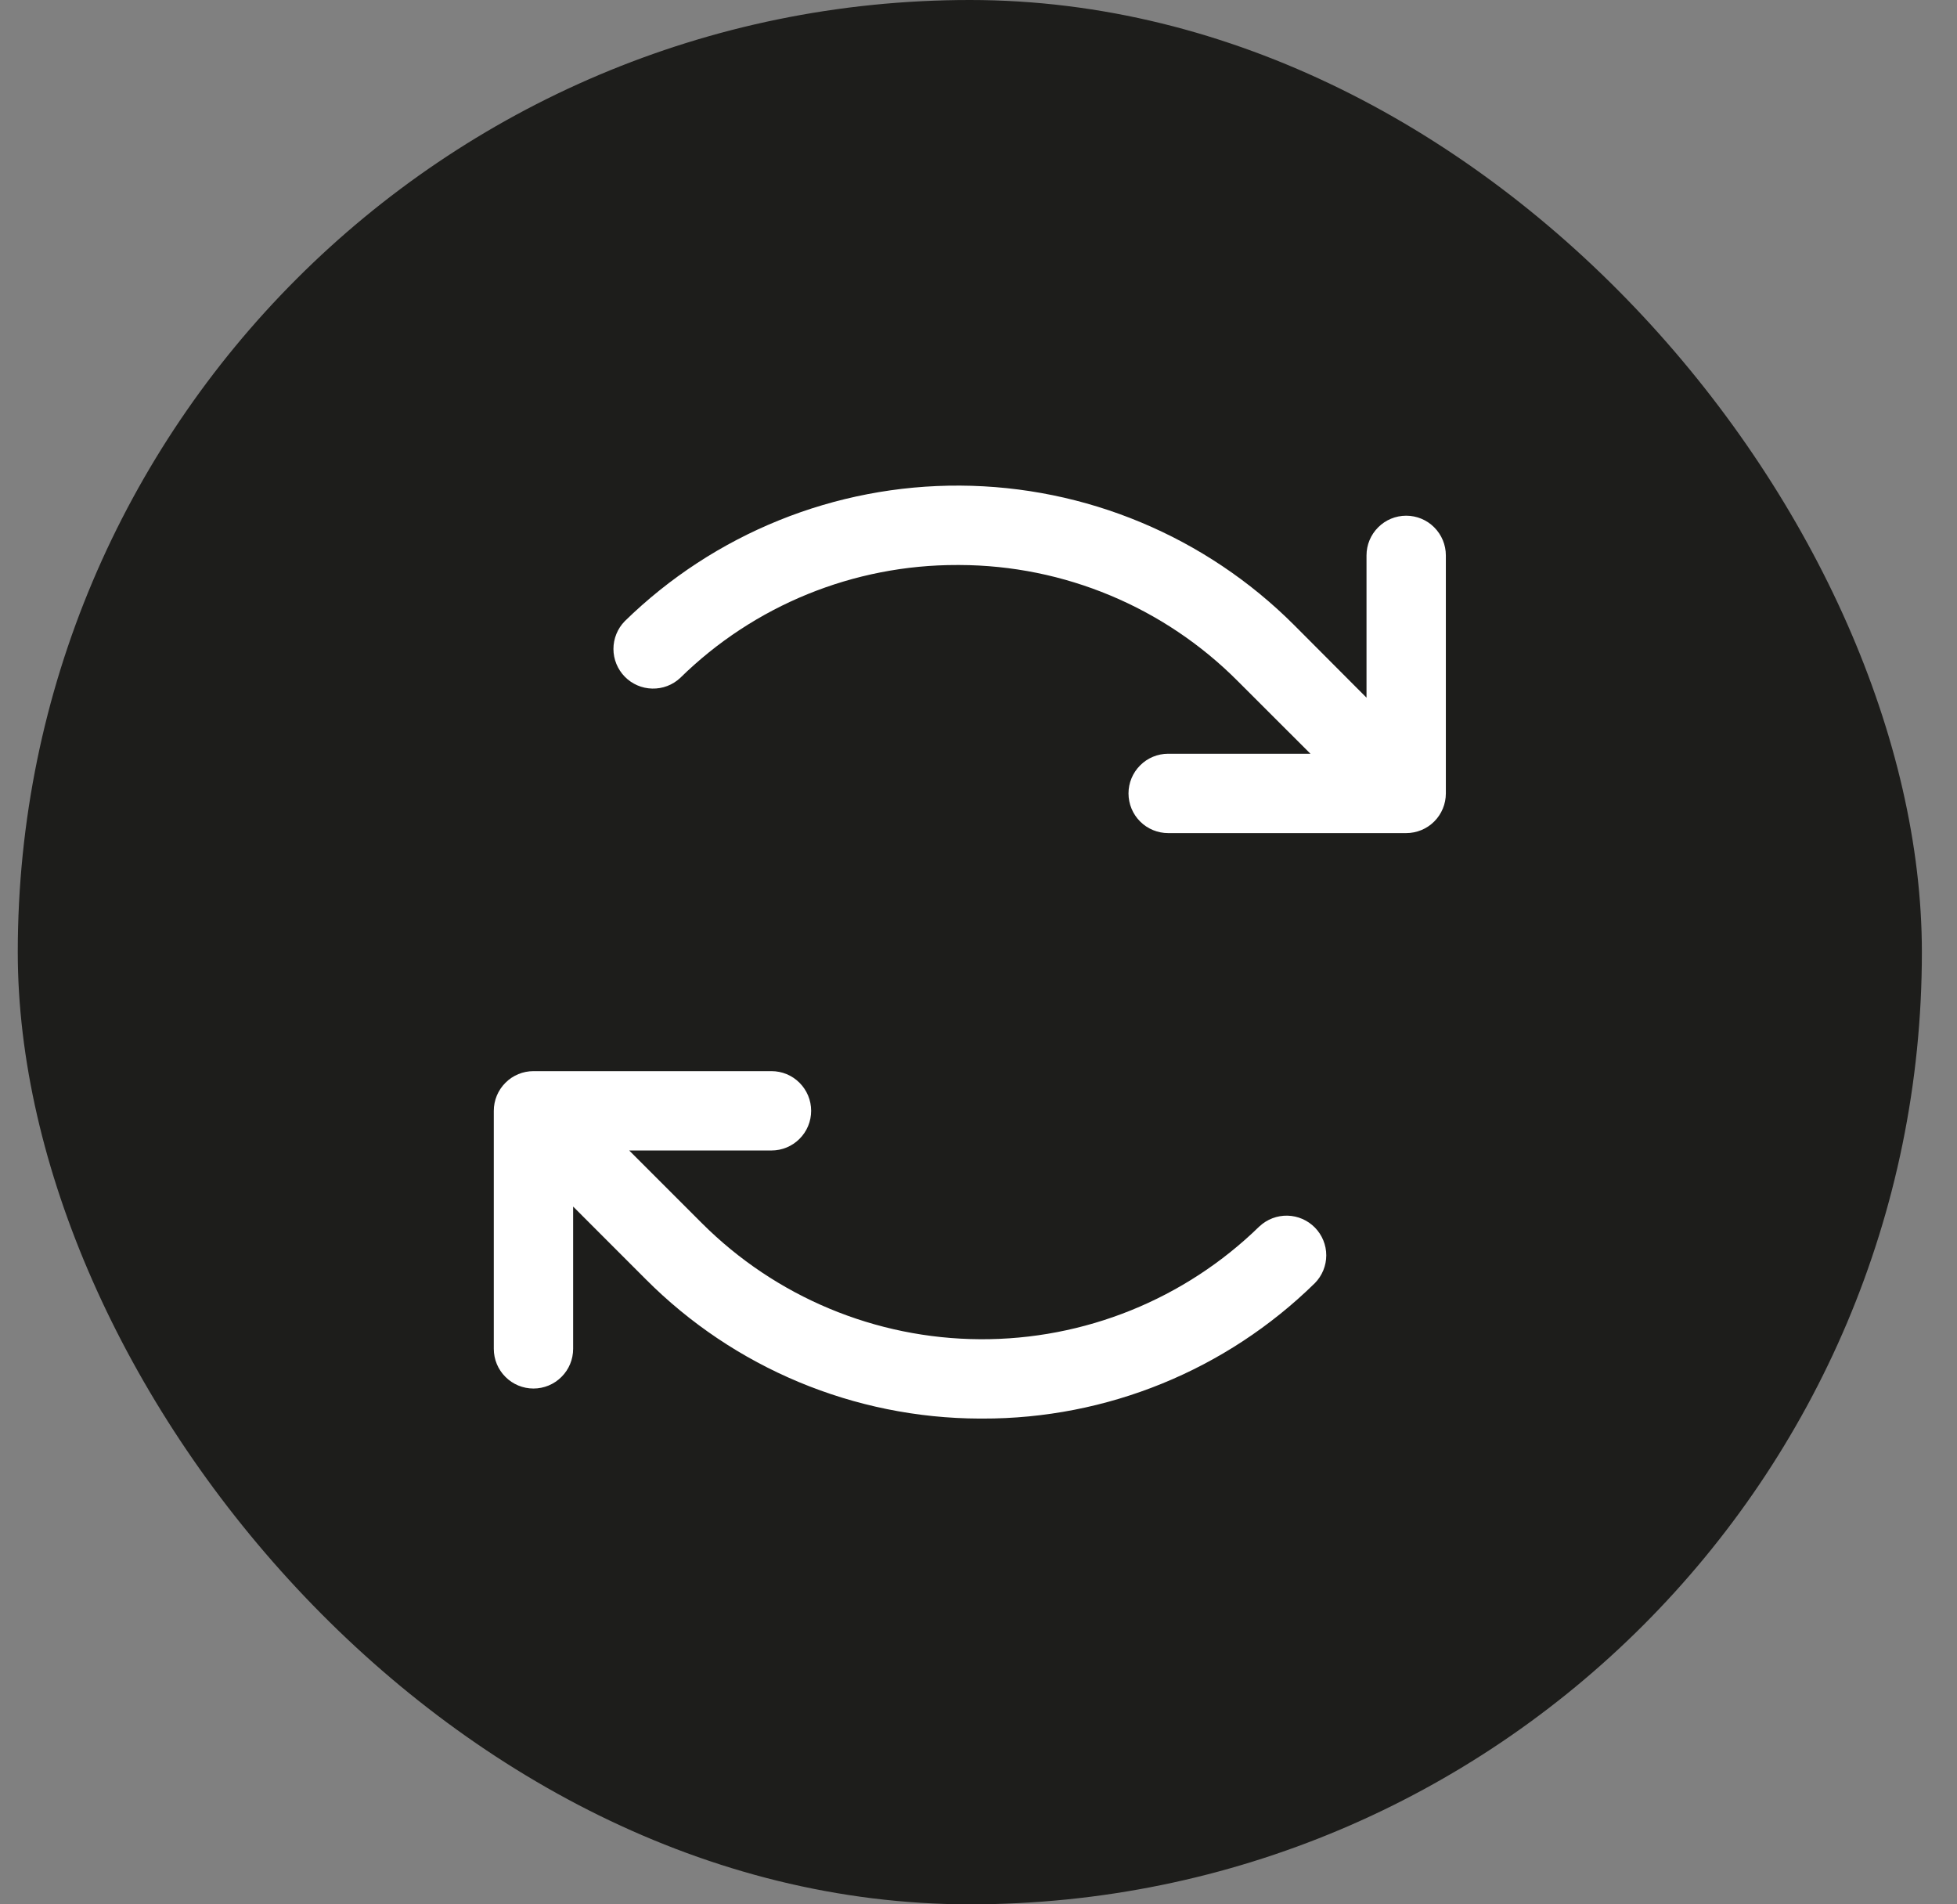
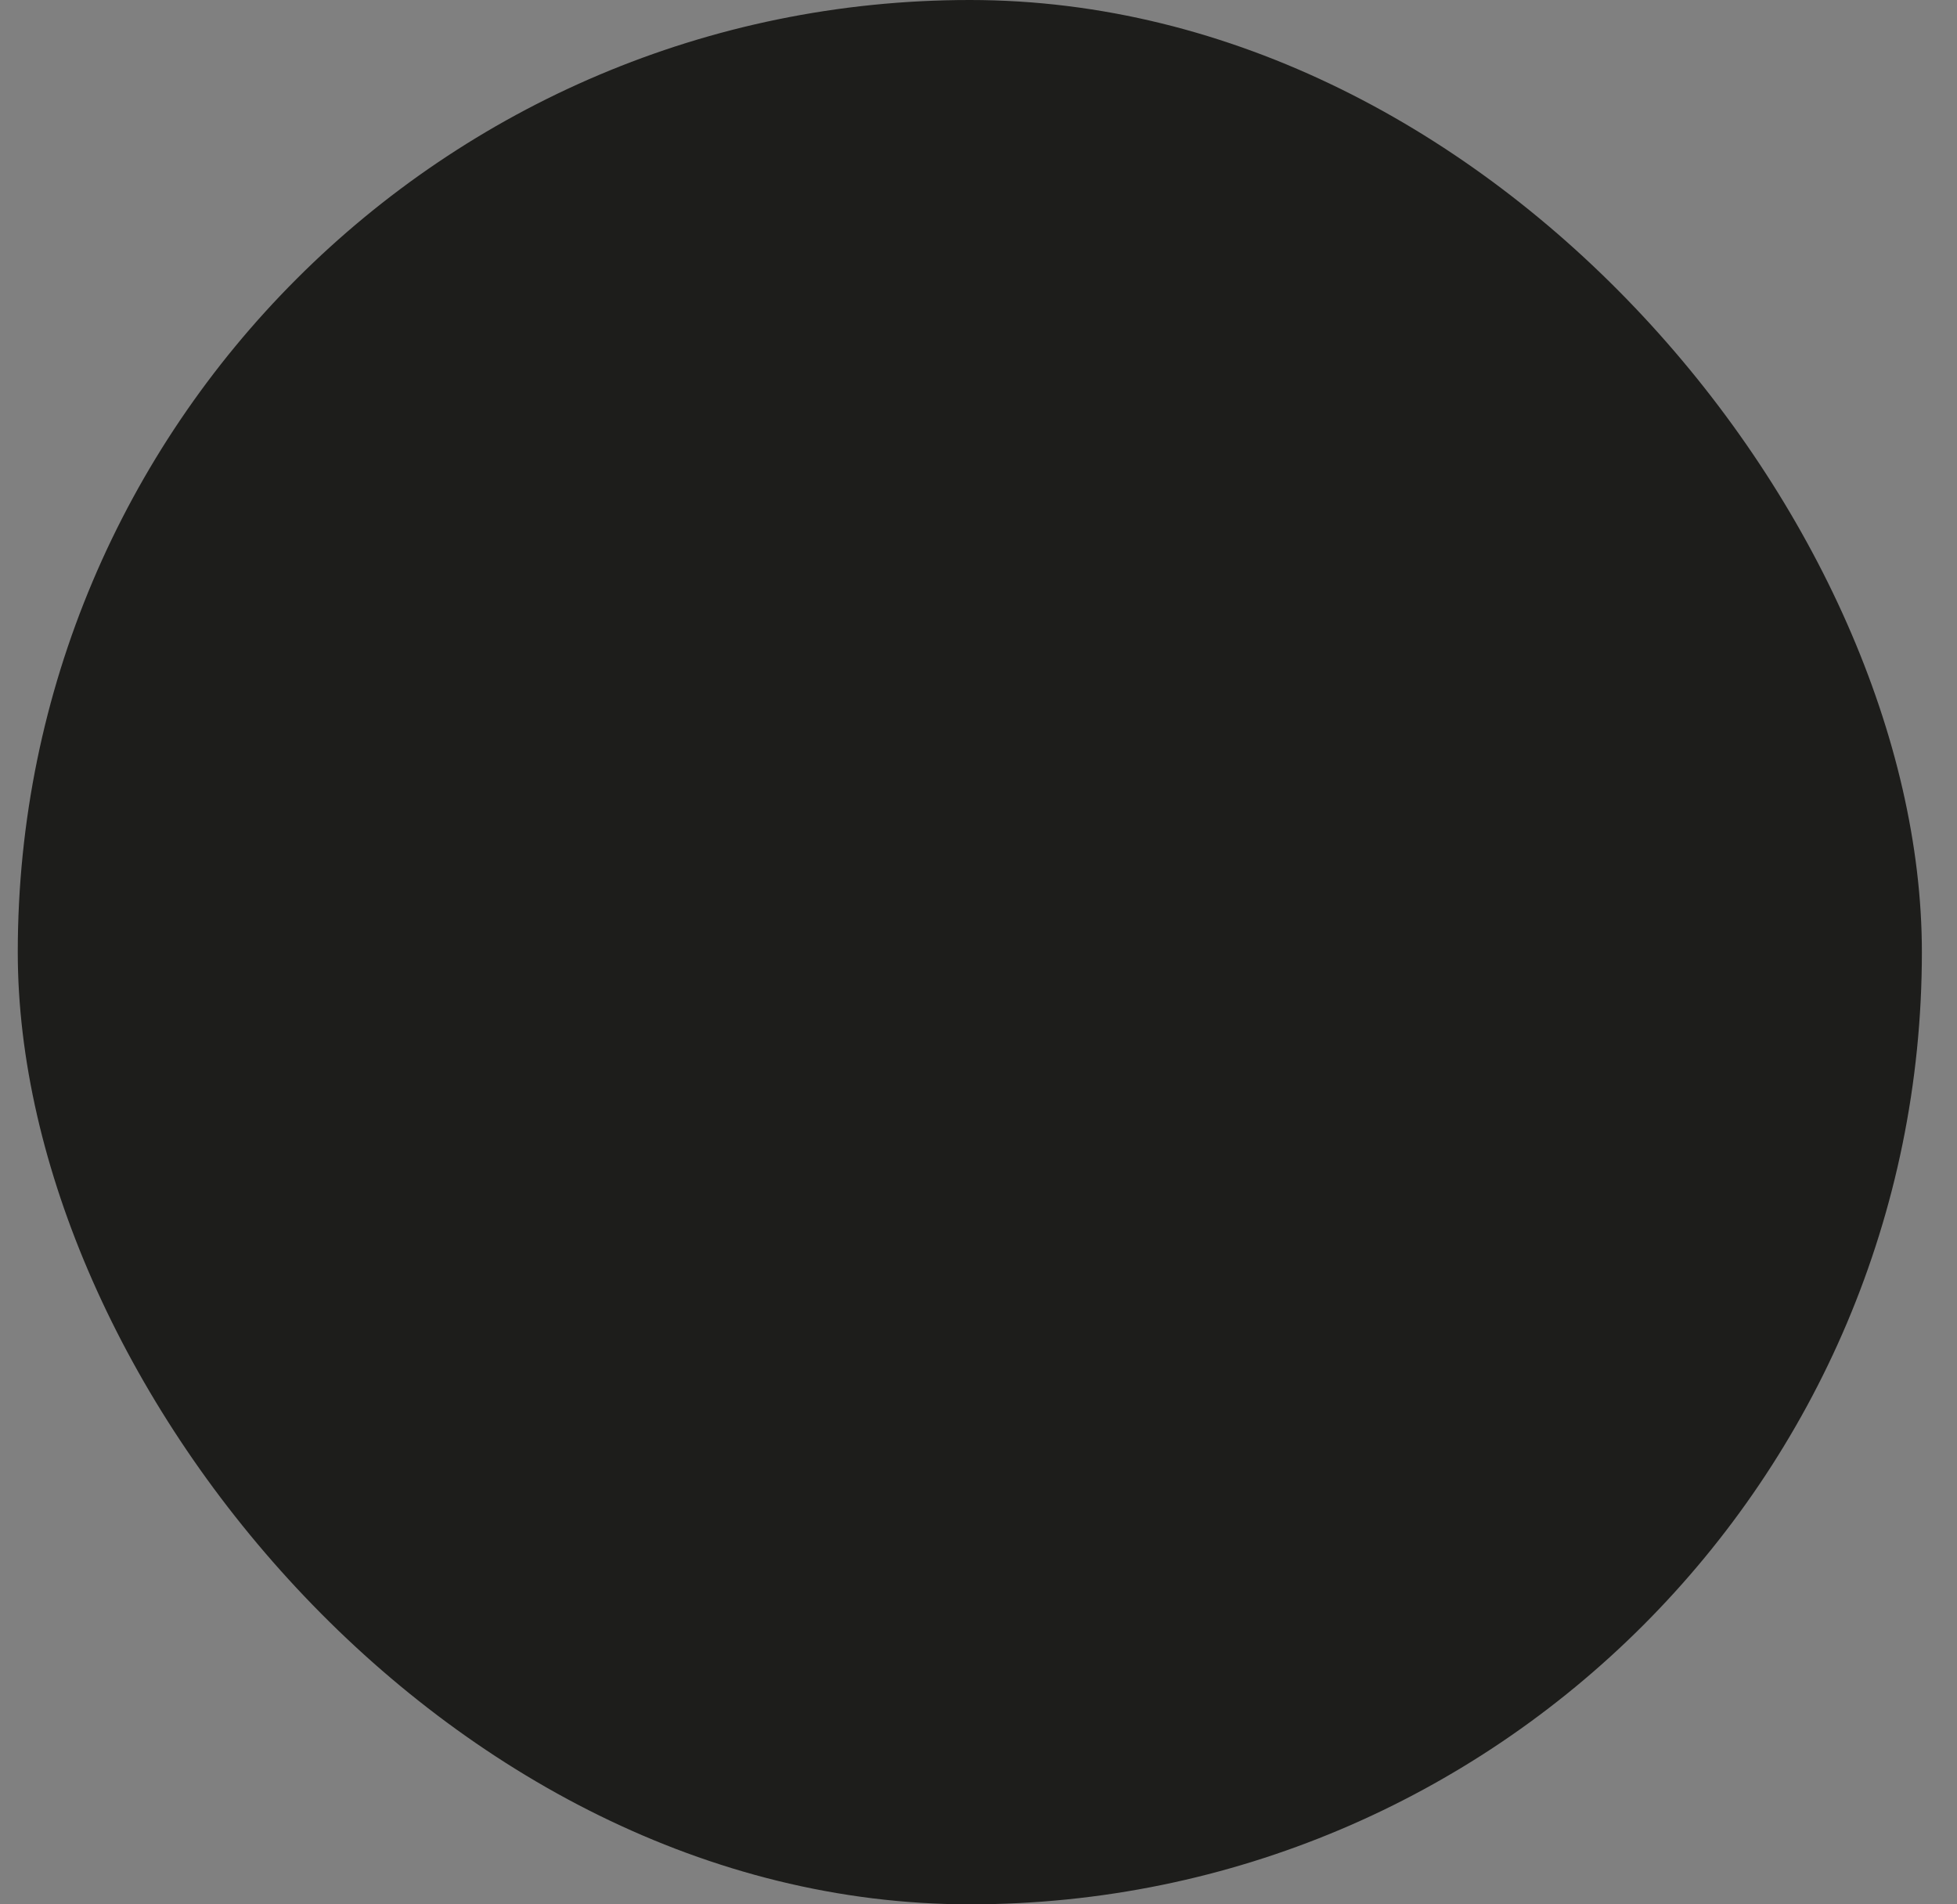
<svg xmlns="http://www.w3.org/2000/svg" width="37" height="36" viewBox="0 0 37 36" fill="none">
  <rect x="0" y="0" width="37" height="36" fill="#808080" stroke="none" />
  <rect x="0.336" width="36" height="36" rx="18" fill="#1D1D1B" />
-   <path d="M27.336 10.499V14.999C27.336 15.198 27.257 15.389 27.116 15.53C26.976 15.67 26.785 15.749 26.586 15.749H22.086C21.887 15.749 21.696 15.67 21.556 15.53C21.415 15.389 21.336 15.198 21.336 14.999C21.336 14.8 21.415 14.61 21.556 14.469C21.696 14.328 21.887 14.249 22.086 14.249H24.776L23.404 12.878C22.01 11.477 20.118 10.687 18.142 10.681H18.1C16.14 10.677 14.258 11.443 12.86 12.816C12.717 12.95 12.527 13.022 12.331 13.017C12.135 13.013 11.949 12.932 11.812 12.792C11.675 12.652 11.598 12.463 11.598 12.268C11.598 12.072 11.675 11.883 11.812 11.743C13.506 10.087 15.786 9.166 18.155 9.18C20.525 9.194 22.793 10.141 24.468 11.817L25.836 13.189V10.499C25.836 10.3 25.915 10.11 26.056 9.969C26.196 9.828 26.387 9.749 26.586 9.749C26.785 9.749 26.976 9.828 27.116 9.969C27.257 10.11 27.336 10.3 27.336 10.499ZM23.812 23.183C22.4 24.562 20.501 25.329 18.527 25.317C16.553 25.306 14.664 24.517 13.268 23.121L11.896 21.749H14.586C14.785 21.749 14.976 21.67 15.116 21.529C15.257 21.389 15.336 21.198 15.336 20.999C15.336 20.8 15.257 20.61 15.116 20.469C14.976 20.328 14.785 20.249 14.586 20.249H10.086C9.887 20.249 9.696 20.328 9.556 20.469C9.415 20.61 9.336 20.8 9.336 20.999V25.499C9.336 25.698 9.415 25.889 9.556 26.029C9.696 26.17 9.887 26.249 10.086 26.249C10.285 26.249 10.476 26.17 10.616 26.029C10.757 25.889 10.836 25.698 10.836 25.499V22.809L12.207 24.181C13.88 25.862 16.152 26.81 18.523 26.817H18.573C20.924 26.823 23.183 25.903 24.861 24.255C24.998 24.115 25.075 23.927 25.075 23.731C25.075 23.535 24.998 23.347 24.861 23.207C24.724 23.067 24.538 22.986 24.342 22.981C24.146 22.977 23.956 23.049 23.813 23.183H23.812Z" fill="white" />
</svg>